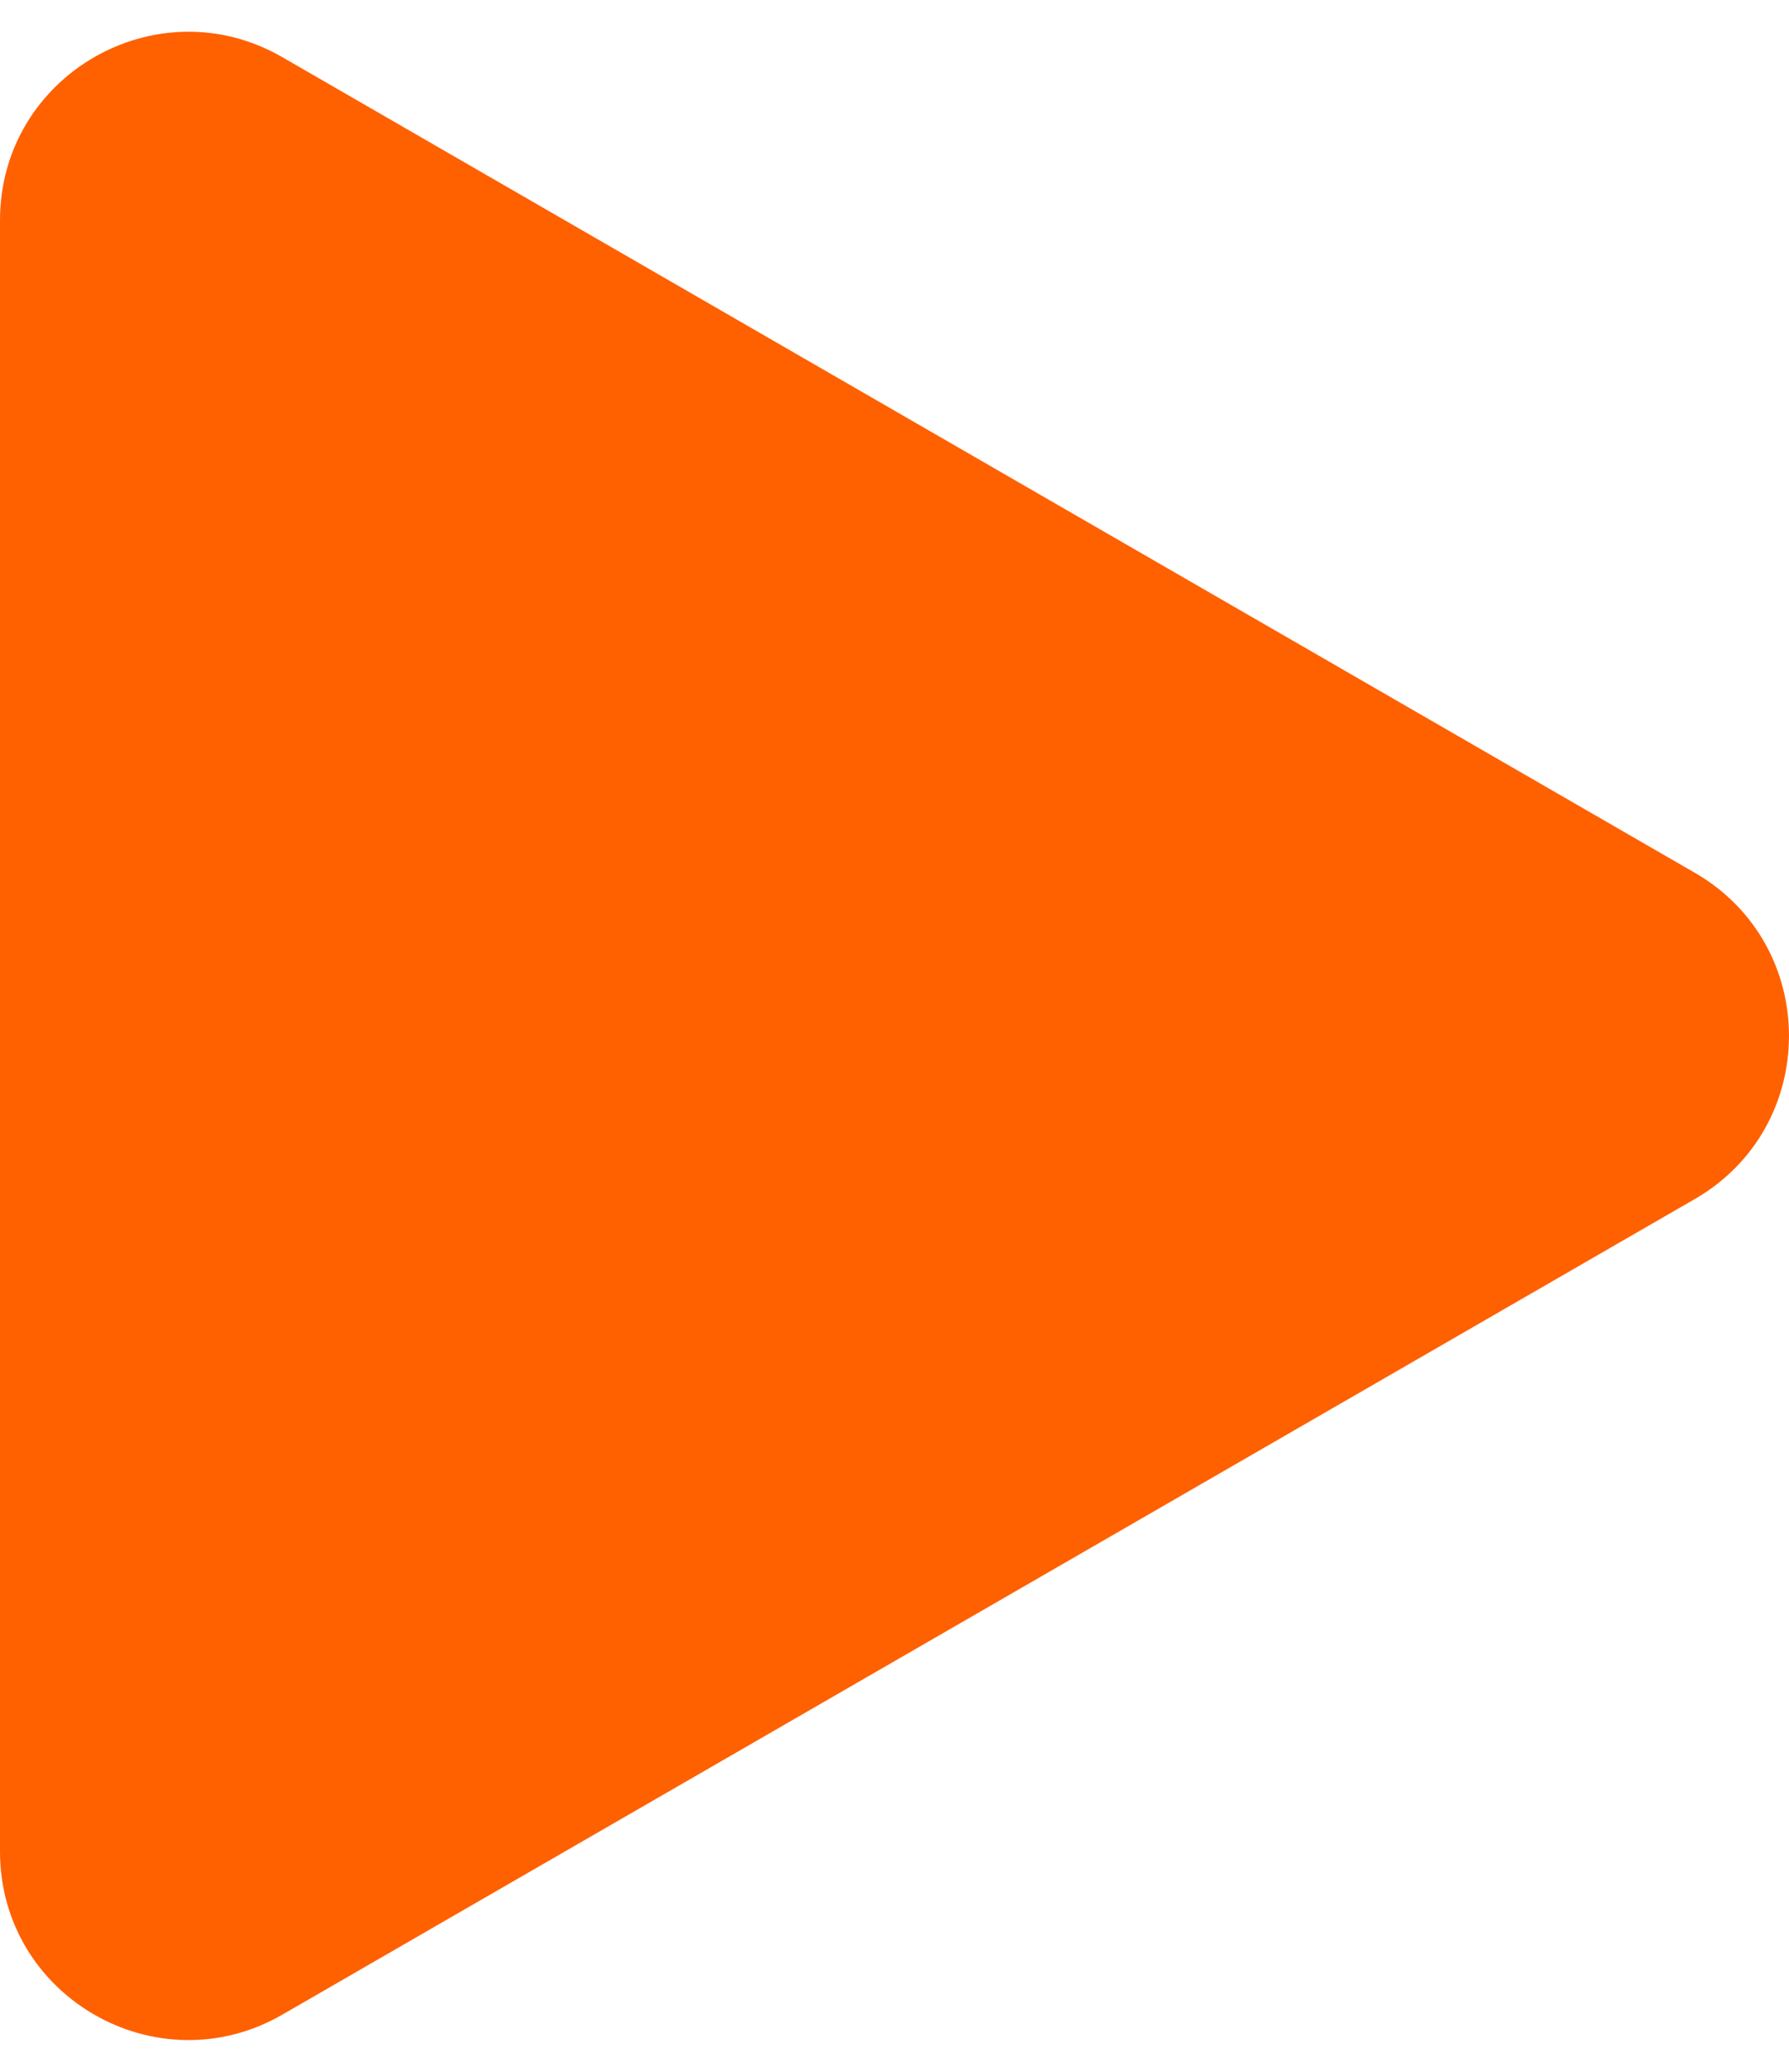
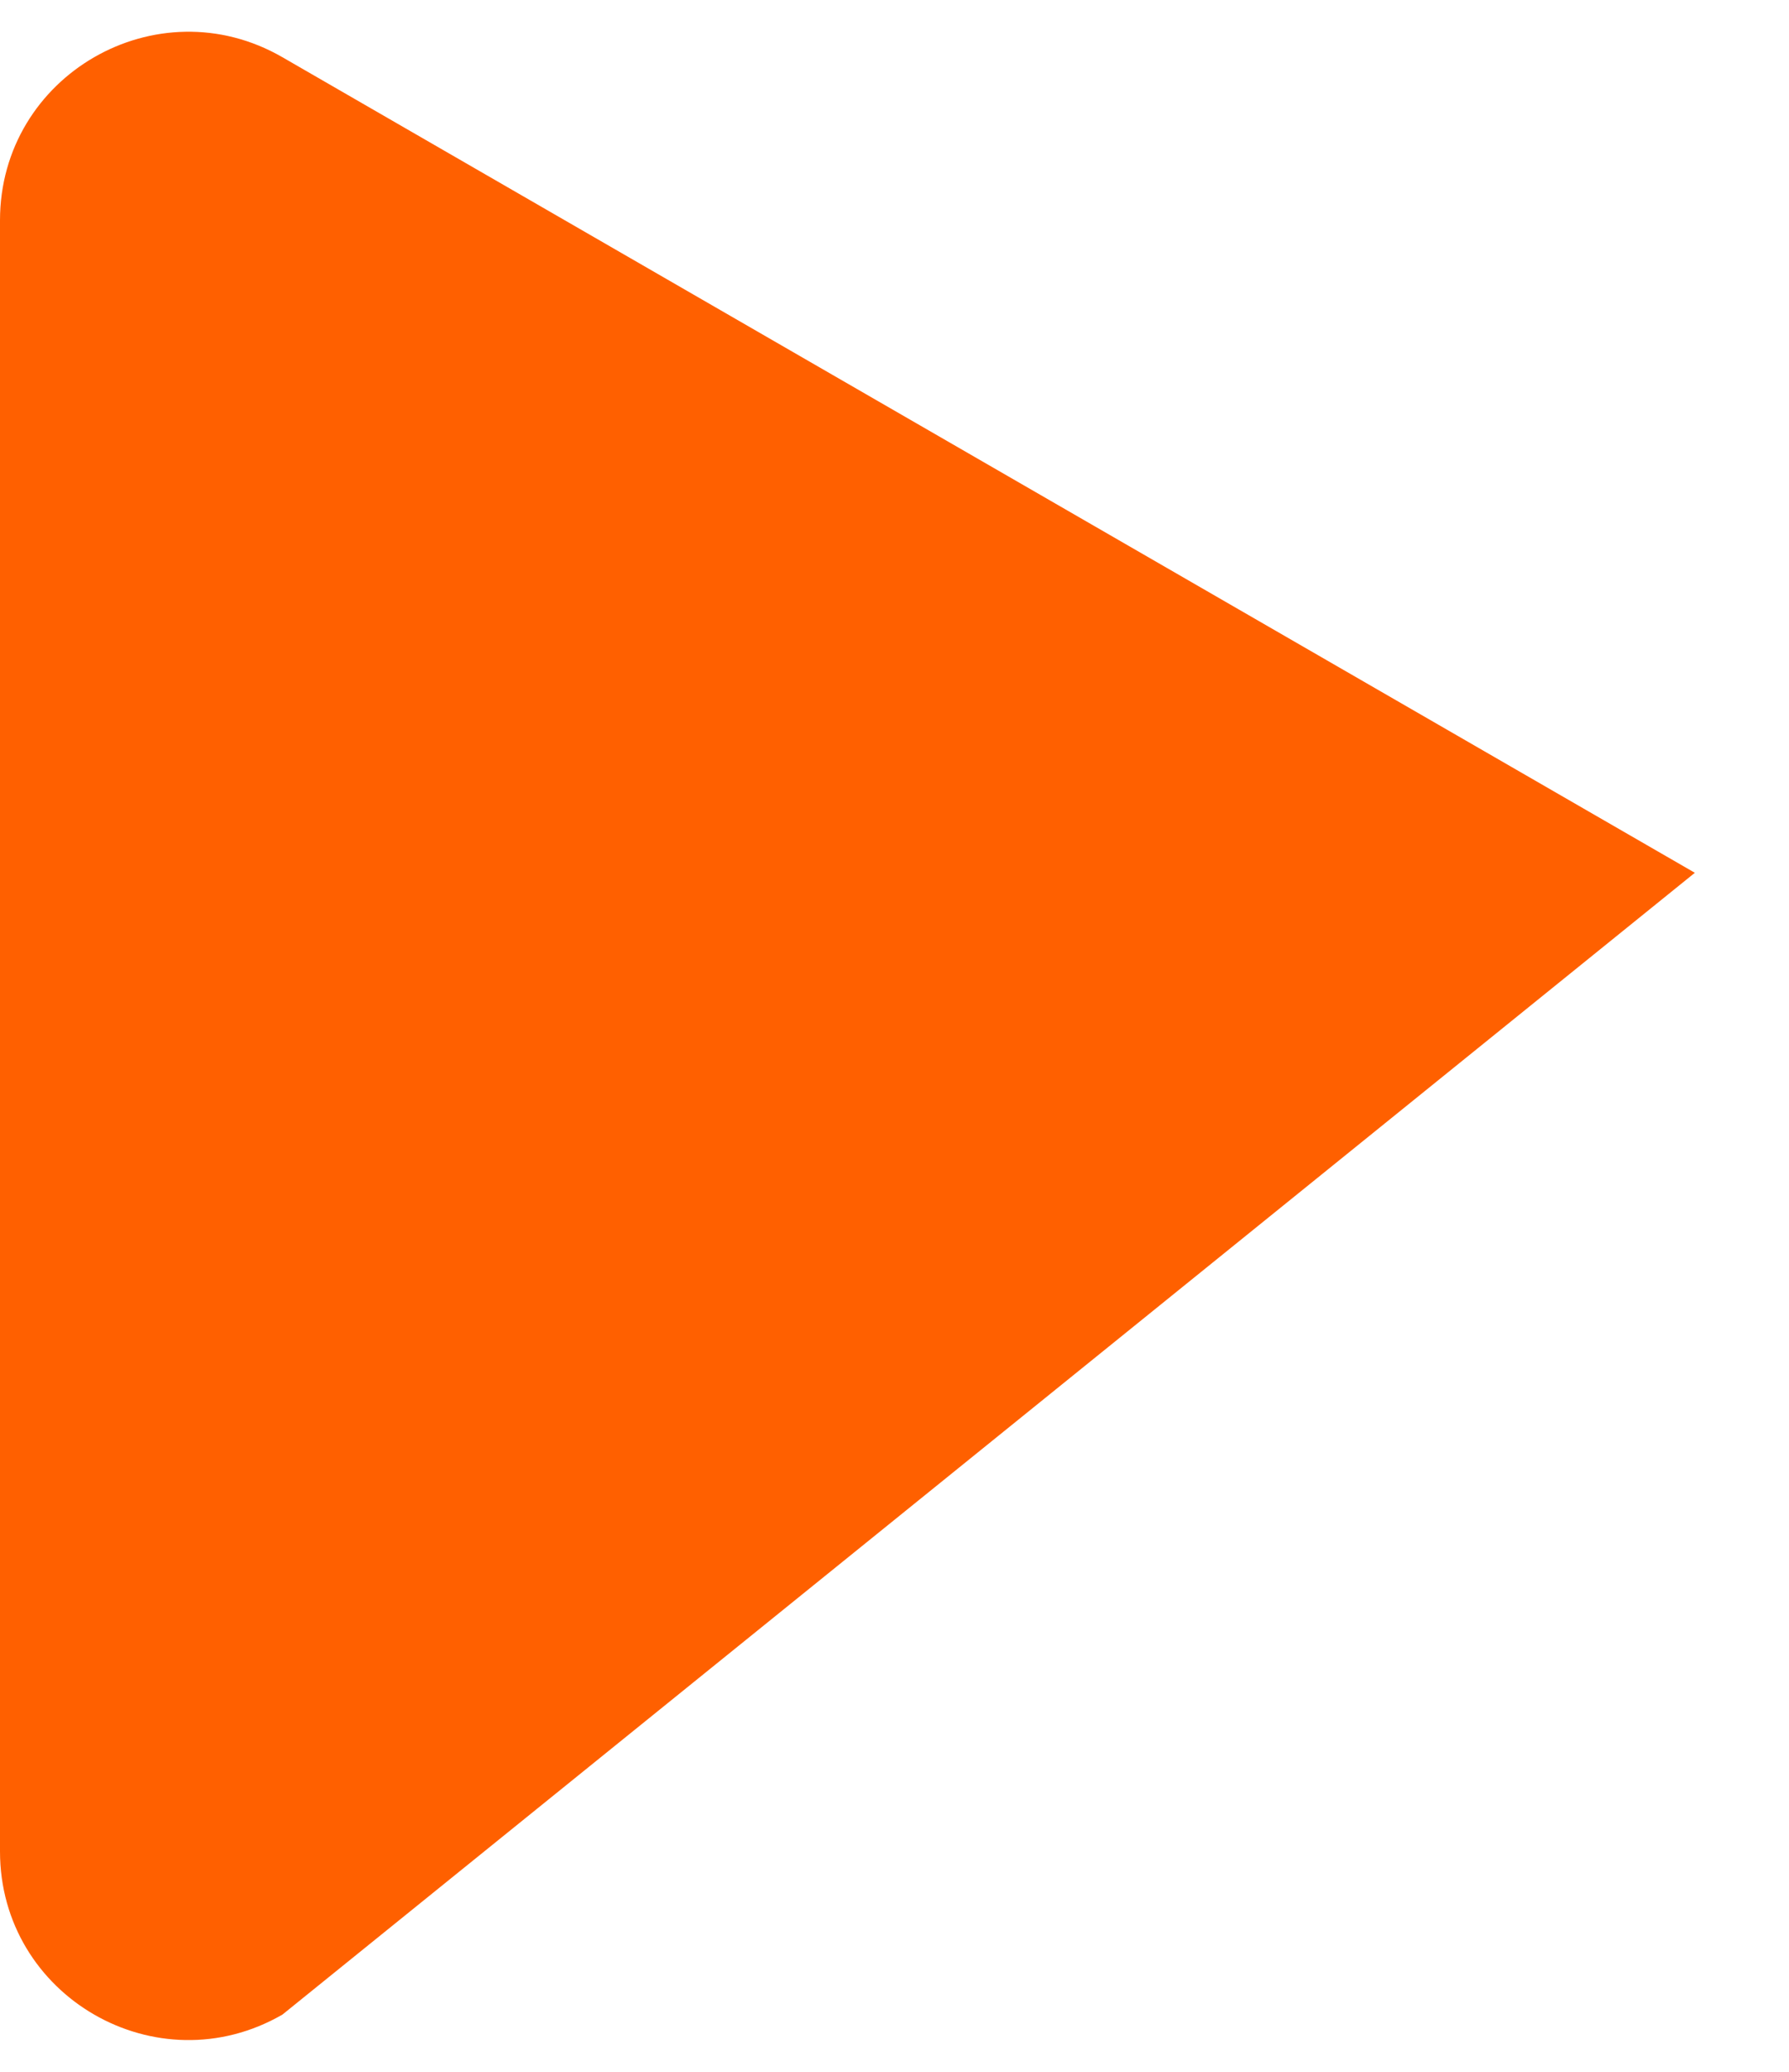
<svg xmlns="http://www.w3.org/2000/svg" width="19" height="22" viewBox="0 0 19 22" fill="none">
-   <path d="M18 9.268C19.333 10.038 19.333 11.962 18 12.732L3 21.392C1.667 22.162 8.49539e-07 21.2 9.16837e-07 19.66L1.67394e-06 2.34C1.74124e-06 0.8 1.667 -0.162 3 0.608L18 9.268Z" fill="#FF6000" />
+   <path d="M18 9.268L3 21.392C1.667 22.162 8.49539e-07 21.2 9.16837e-07 19.66L1.67394e-06 2.34C1.74124e-06 0.8 1.667 -0.162 3 0.608L18 9.268Z" fill="#FF6000" />
</svg>